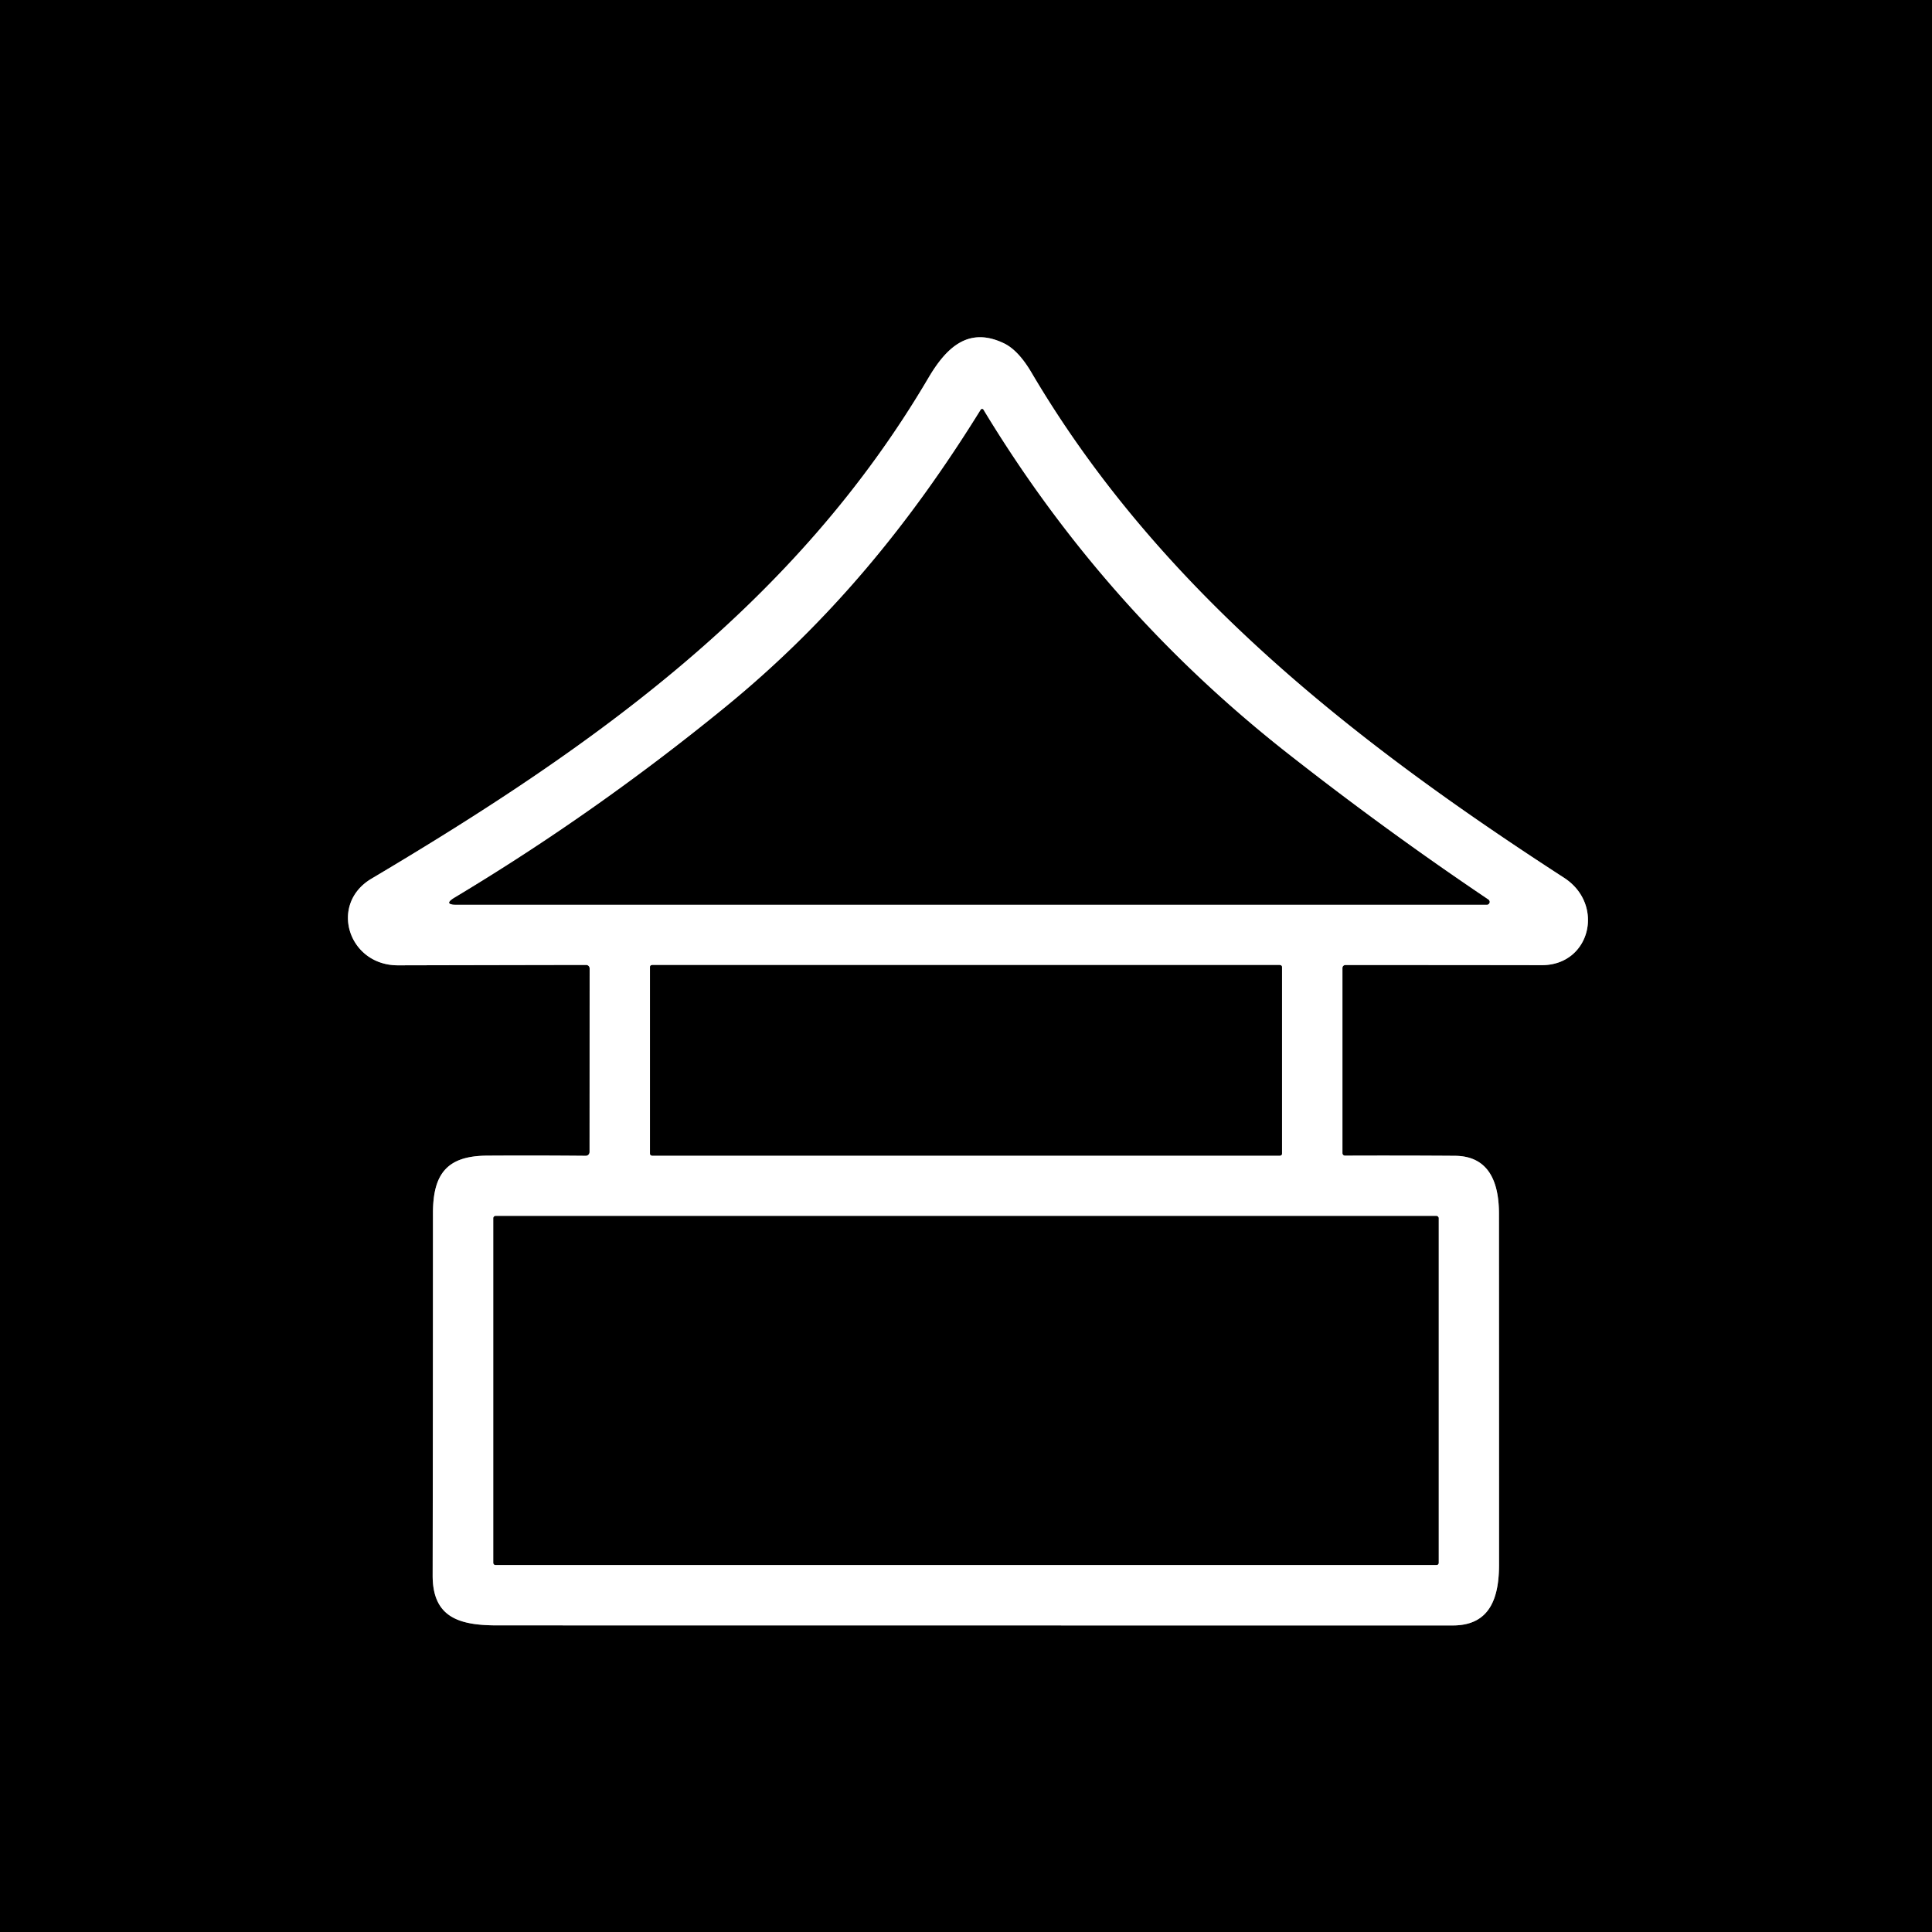
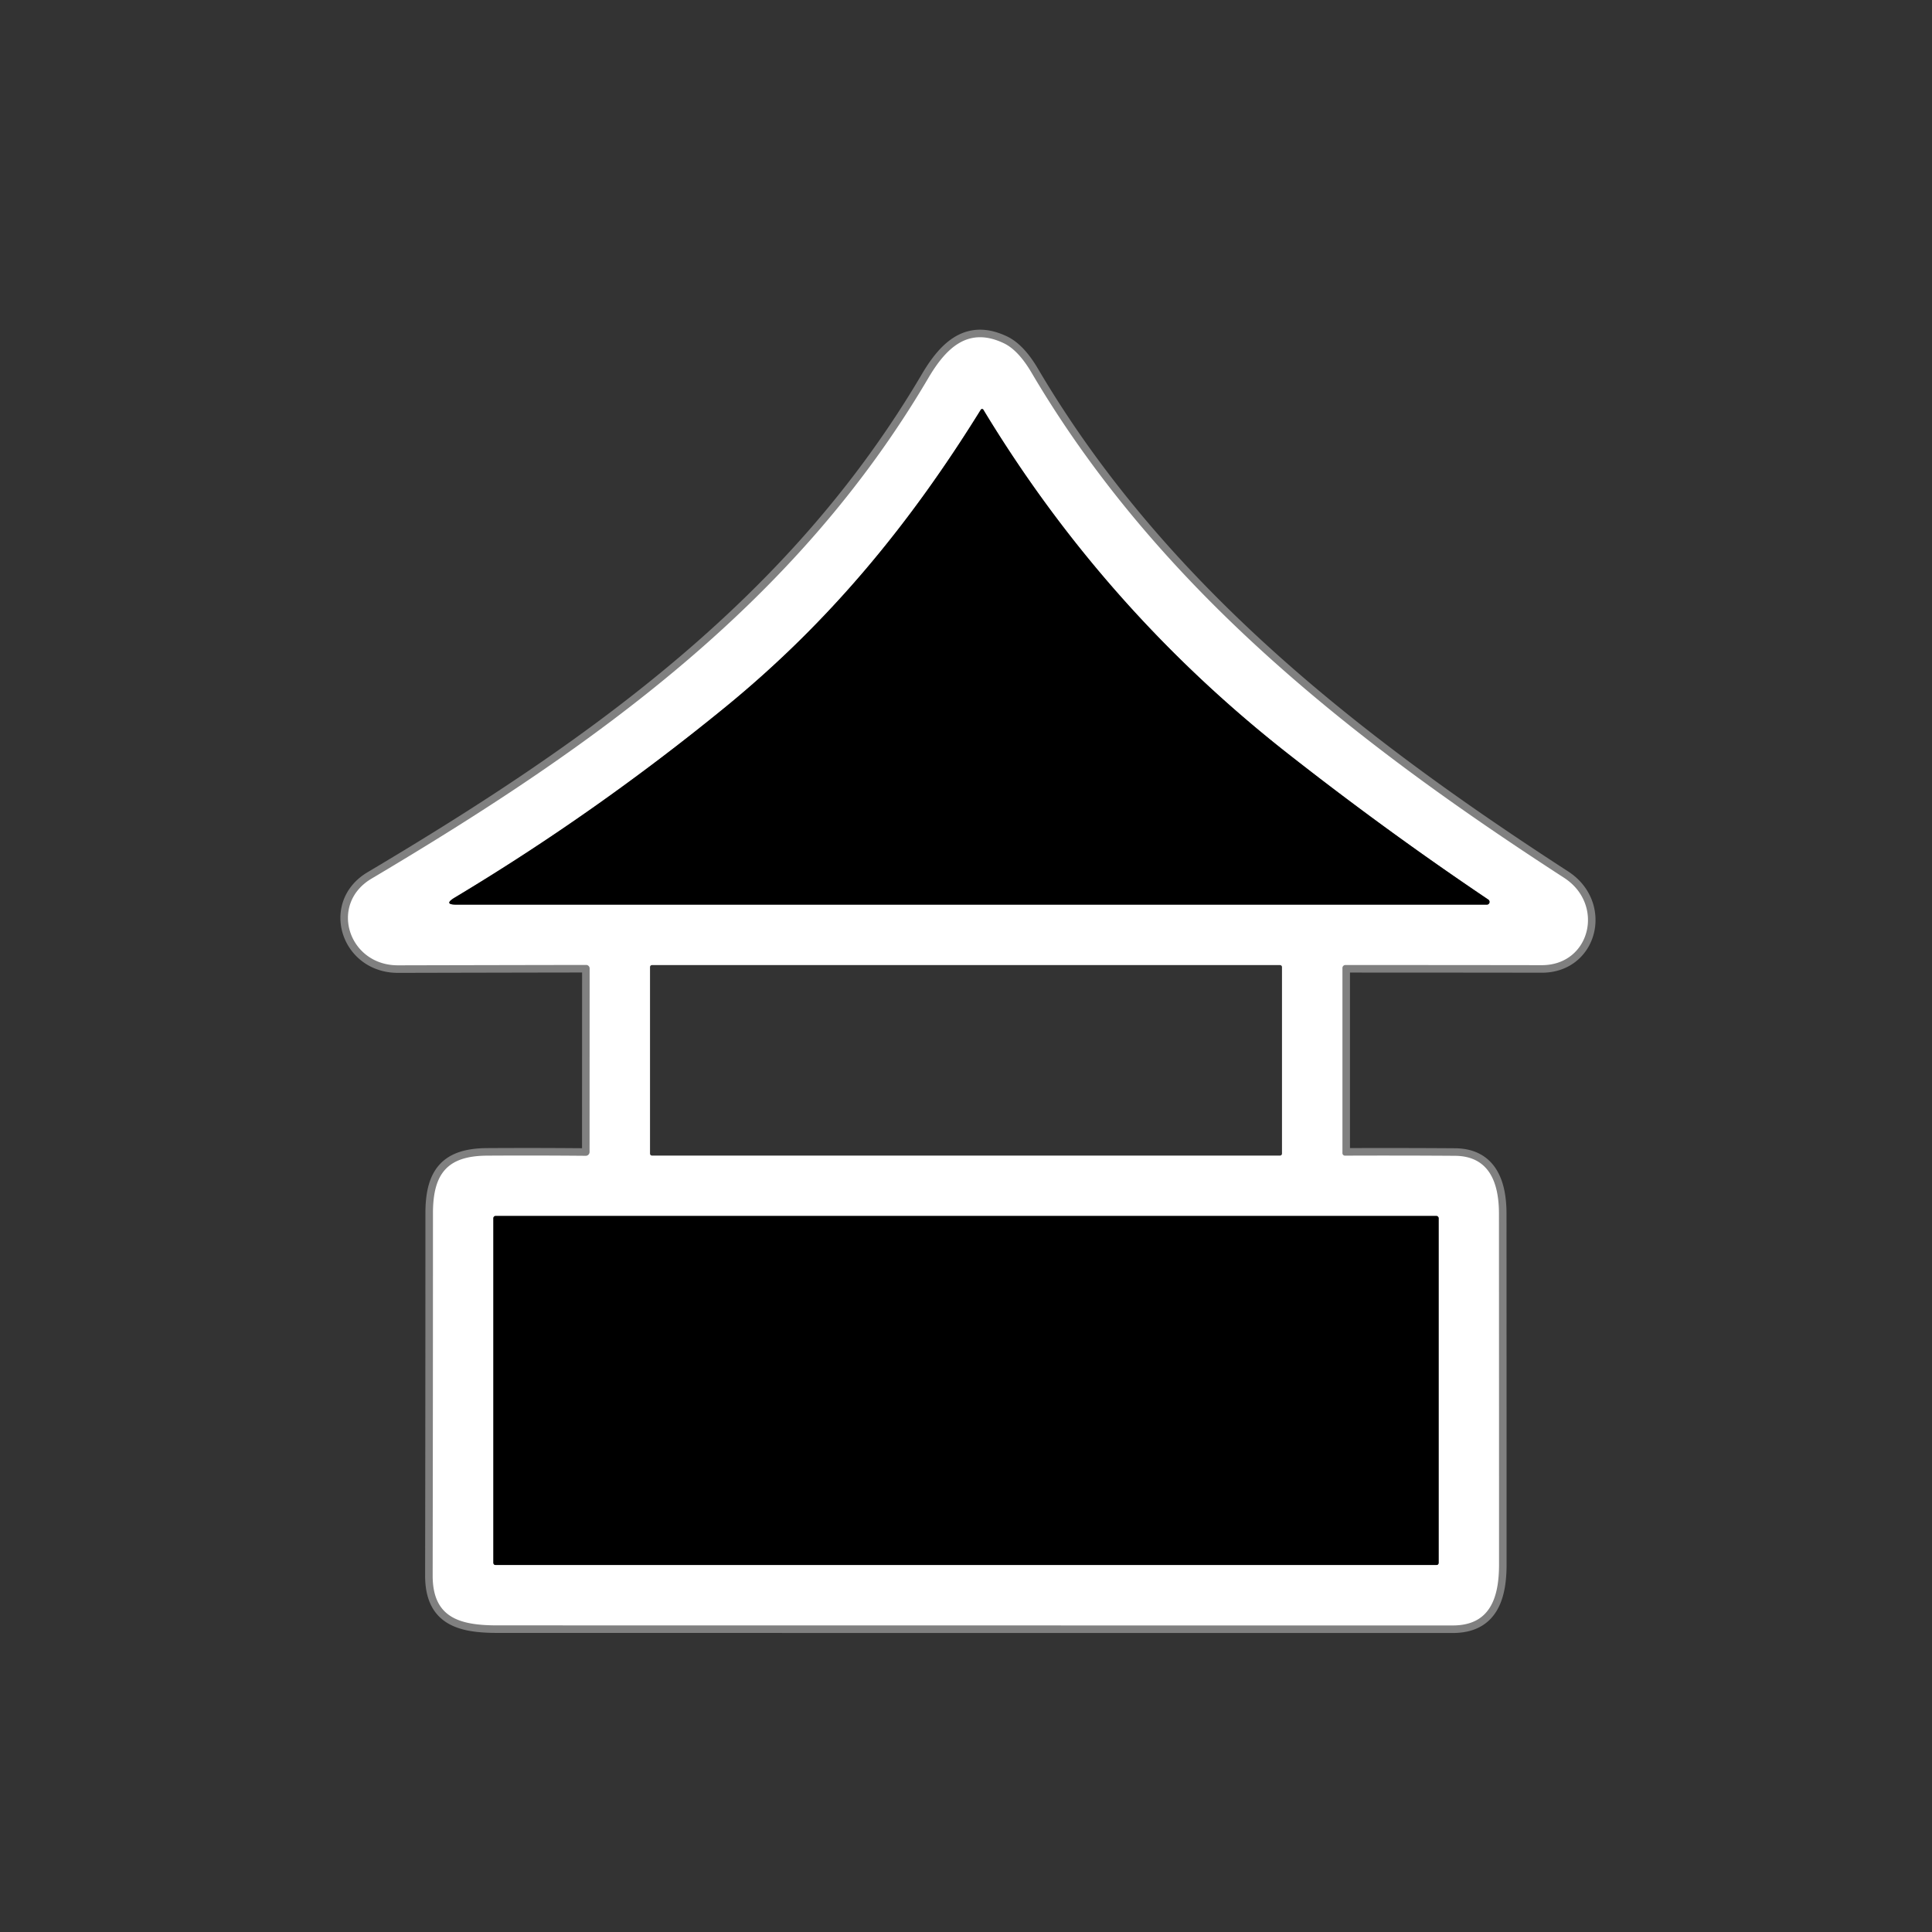
<svg xmlns="http://www.w3.org/2000/svg" version="1.1" viewBox="0.00 0.00 256.00 256.00">
  <rect x="0.00" y="0.00" width="256.00" height="256.00" fill="#333333" stroke="none" />
  <g stroke-width="2.00" fill="none" stroke-linecap="butt">
    <path stroke="#808080" vector-effect="non-scaling-stroke" d="   M 178.22 153.13   A 0.34 0.33 0.0 0 1 177.88 152.80   L 177.88 128.26   A 0.39 0.39 0.0 0 1 178.27 127.87   Q 191.22 127.87 204.30 127.89   C 210.75 127.89 212.69 119.82 207.23 116.30   C 179.93 98.62 153.73 78.34 136.66 49.34   Q 134.93 46.41 133.03 45.49   C 128.36 43.25 125.43 45.98 123.01 50.09   C 105.52 79.81 79.03 98.74 49.22 116.43   C 43.55 119.79 46.15 127.93 52.75 127.91   Q 65.26 127.88 77.67 127.86   A 0.46 0.46 0.0 0 1 78.13 128.32   L 78.12 152.64   A 0.51 0.50 -90.0 0 1 77.62 153.15   Q 71.10 153.09 64.50 153.13   C 59.32 153.17 57.38 155.46 57.37 160.71   Q 57.37 184.73 57.33 208.75   C 57.32 214.37 60.91 215.37 65.91 215.37   Q 129.21 215.38 192.51 215.38   C 197.44 215.38 198.63 211.71 198.63 207.30   Q 198.63 184.07 198.62 160.83   C 198.62 156.69 197.32 153.17 192.76 153.15   Q 185.41 153.10 178.22 153.13" />
    <path stroke="#808080" vector-effect="non-scaling-stroke" d="   M 129.96 54.29   C 120.59 69.42 109.94 82.40 96.11 93.70   Q 78.90 107.75 60.23 118.95   Q 58.71 119.87 60.49 119.87   L 197.01 119.87   A 0.37 0.36 61.9 0 0 197.21 119.20   Q 183.63 110.06 170.52 99.76   Q 146.26 80.68 130.30 54.29   A 0.20 0.20 0.0 0 0 129.96 54.29" />
-     <path stroke="#808080" vector-effect="non-scaling-stroke" d="   M 169.87 128.14   A 0.26 0.26 0.0 0 0 169.61 127.88   L 86.39 127.88   A 0.26 0.26 0.0 0 0 86.13 128.14   L 86.13 152.86   A 0.26 0.26 0.0 0 0 86.39 153.12   L 169.61 153.12   A 0.26 0.26 0.0 0 0 169.87 152.86   L 169.87 128.14" />
-     <path stroke="#808080" vector-effect="non-scaling-stroke" d="   M 190.62 161.40   A 0.27 0.27 0.0 0 0 190.35 161.13   L 65.65 161.13   A 0.27 0.27 0.0 0 0 65.38 161.40   L 65.38 207.10   A 0.27 0.27 0.0 0 0 65.65 207.37   L 190.35 207.37   A 0.27 0.27 0.0 0 0 190.62 207.10   L 190.62 161.40" />
  </g>
-   <path fill="#000000" d="   M 0.00 0.00   L 256.00 0.00   L 256.00 256.00   L 0.00 256.00   L 0.00 0.00   Z   M 178.22 153.13   A 0.34 0.33 0.0 0 1 177.88 152.80   L 177.88 128.26   A 0.39 0.39 0.0 0 1 178.27 127.87   Q 191.22 127.87 204.30 127.89   C 210.75 127.89 212.69 119.82 207.23 116.30   C 179.93 98.62 153.73 78.34 136.66 49.34   Q 134.93 46.41 133.03 45.49   C 128.36 43.25 125.43 45.98 123.01 50.09   C 105.52 79.81 79.03 98.74 49.22 116.43   C 43.55 119.79 46.15 127.93 52.75 127.91   Q 65.26 127.88 77.67 127.86   A 0.46 0.46 0.0 0 1 78.13 128.32   L 78.12 152.64   A 0.51 0.50 -90.0 0 1 77.62 153.15   Q 71.10 153.09 64.50 153.13   C 59.32 153.17 57.38 155.46 57.37 160.71   Q 57.37 184.73 57.33 208.75   C 57.32 214.37 60.91 215.37 65.91 215.37   Q 129.21 215.38 192.51 215.38   C 197.44 215.38 198.63 211.71 198.63 207.30   Q 198.63 184.07 198.62 160.83   C 198.62 156.69 197.32 153.17 192.76 153.15   Q 185.41 153.10 178.22 153.13   Z" />
  <path fill="#ffffff" d="   M 178.22 153.13   Q 185.41 153.10 192.76 153.15   C 197.32 153.17 198.62 156.69 198.62 160.83   Q 198.63 184.07 198.63 207.30   C 198.63 211.71 197.44 215.38 192.51 215.38   Q 129.21 215.38 65.91 215.37   C 60.91 215.37 57.32 214.37 57.33 208.75   Q 57.37 184.73 57.37 160.71   C 57.38 155.46 59.32 153.17 64.50 153.13   Q 71.10 153.09 77.62 153.15   A 0.51 0.50 90.0 0 0 78.12 152.64   L 78.13 128.32   A 0.46 0.46 0.0 0 0 77.67 127.86   Q 65.26 127.88 52.75 127.91   C 46.15 127.93 43.55 119.79 49.22 116.43   C 79.03 98.74 105.52 79.81 123.01 50.09   C 125.43 45.98 128.36 43.25 133.03 45.49   Q 134.93 46.41 136.66 49.34   C 153.73 78.34 179.93 98.62 207.23 116.30   C 212.69 119.82 210.75 127.89 204.30 127.89   Q 191.22 127.87 178.27 127.87   A 0.39 0.39 0.0 0 0 177.88 128.26   L 177.88 152.80   A 0.34 0.33 -0.0 0 0 178.22 153.13   Z   M 129.96 54.29   C 120.59 69.42 109.94 82.40 96.11 93.70   Q 78.90 107.75 60.23 118.95   Q 58.71 119.87 60.49 119.87   L 197.01 119.87   A 0.37 0.36 61.9 0 0 197.21 119.20   Q 183.63 110.06 170.52 99.76   Q 146.26 80.68 130.30 54.29   A 0.20 0.20 0.0 0 0 129.96 54.29   Z   M 169.87 128.14   A 0.26 0.26 0.0 0 0 169.61 127.88   L 86.39 127.88   A 0.26 0.26 0.0 0 0 86.13 128.14   L 86.13 152.86   A 0.26 0.26 0.0 0 0 86.39 153.12   L 169.61 153.12   A 0.26 0.26 0.0 0 0 169.87 152.86   L 169.87 128.14   Z   M 190.62 161.40   A 0.27 0.27 0.0 0 0 190.35 161.13   L 65.65 161.13   A 0.27 0.27 0.0 0 0 65.38 161.40   L 65.38 207.10   A 0.27 0.27 0.0 0 0 65.65 207.37   L 190.35 207.37   A 0.27 0.27 0.0 0 0 190.62 207.10   L 190.62 161.40   Z" />
  <path fill="#000000" d="   M 129.96 54.29   A 0.20 0.20 0.0 0 1 130.30 54.29   Q 146.26 80.68 170.52 99.76   Q 183.63 110.06 197.21 119.20   A 0.37 0.36 61.9 0 1 197.01 119.87   L 60.49 119.87   Q 58.71 119.87 60.23 118.95   Q 78.90 107.75 96.11 93.70   C 109.94 82.40 120.59 69.42 129.96 54.29   Z" />
-   <rect fill="#000000" x="86.13" y="127.88" width="83.74" height="25.24" rx="0.26" />
  <rect fill="#000000" x="65.38" y="161.13" width="125.24" height="46.24" rx="0.27" />
</svg>